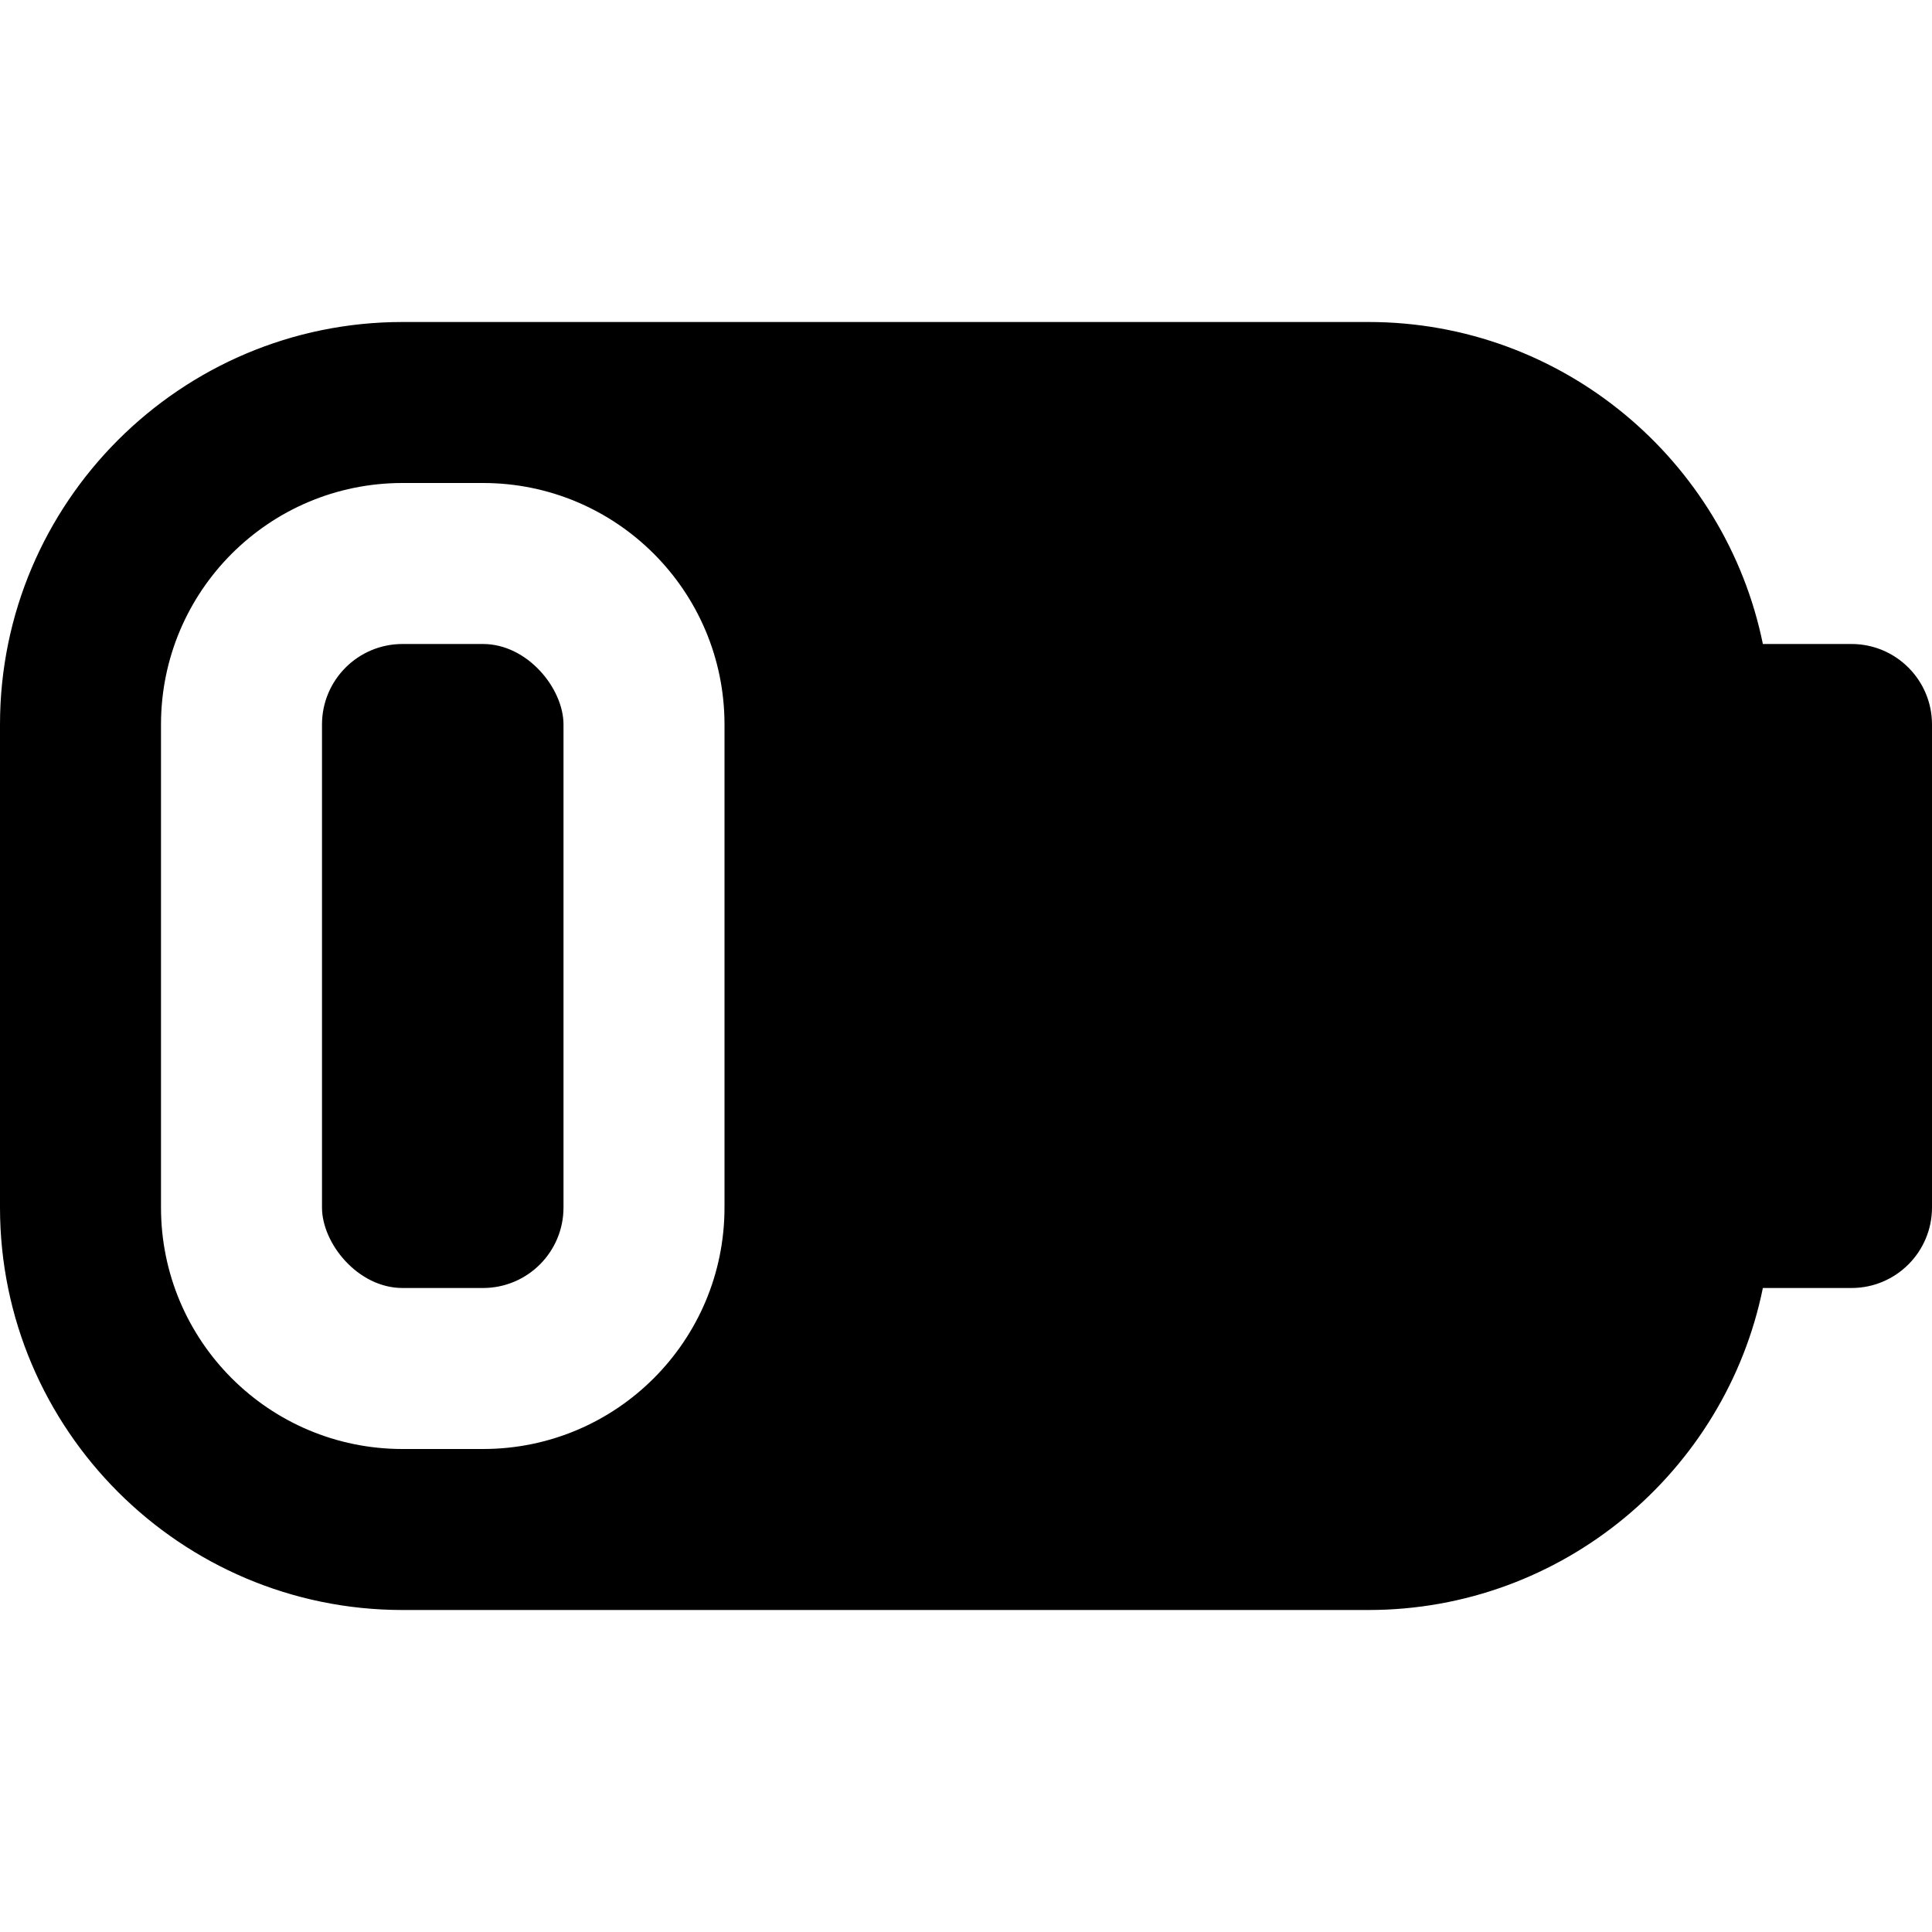
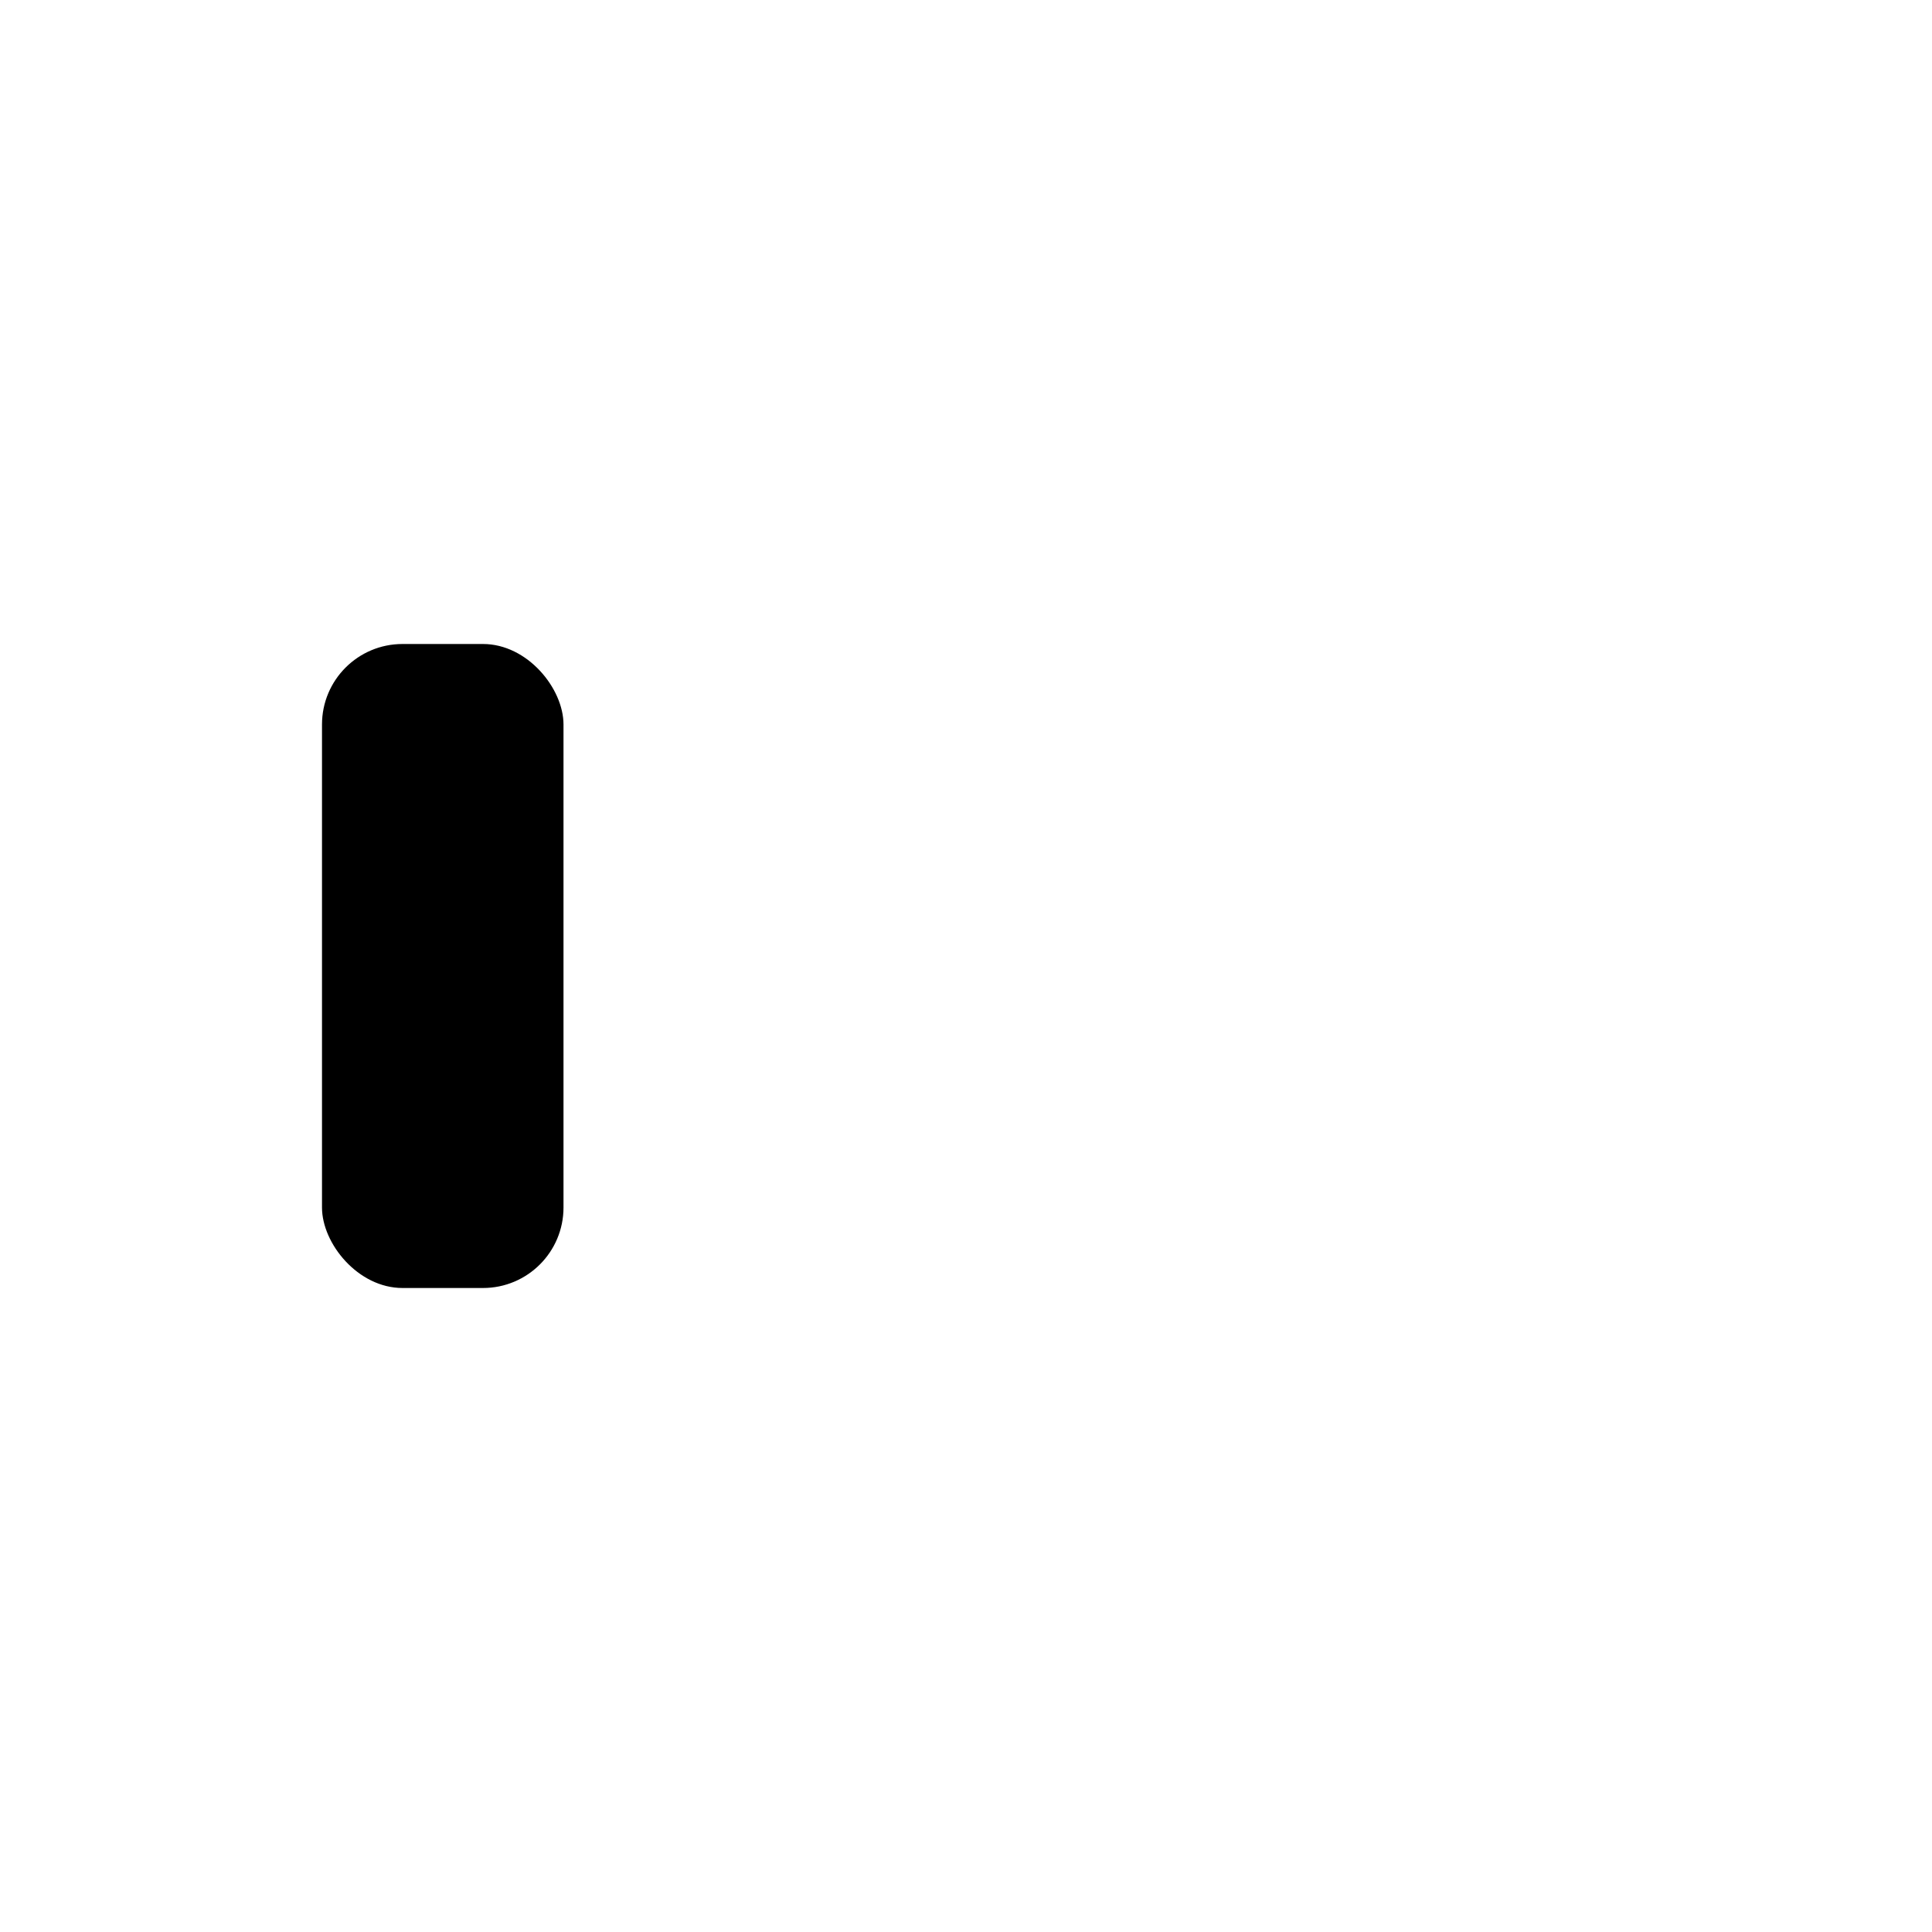
<svg xmlns="http://www.w3.org/2000/svg" id="Layer_1" data-name="Layer 1" viewBox="0 0 24 24" width="512" height="512">
-   <path d="M23,8h-1.101c-.465-2.279-2.485-4-4.899-4H5C2.243,4,0,6.243,0,9v6c0,2.757,2.243,5,5,5h12c2.414,0,4.435-1.721,4.899-4h1.101c.552,0,1-.448,1-1v-6c0-.552-.448-1-1-1Zm-14,7c0,1.657-1.343,3-3,3h-1c-1.657,0-3-1.343-3-3v-6c0-1.657,1.343-3,3-3h1c1.657,0,3,1.343,3,3v6Z" />
  <rect x="4" y="8" width="3" height="8" rx="1" ry="1" />
</svg>